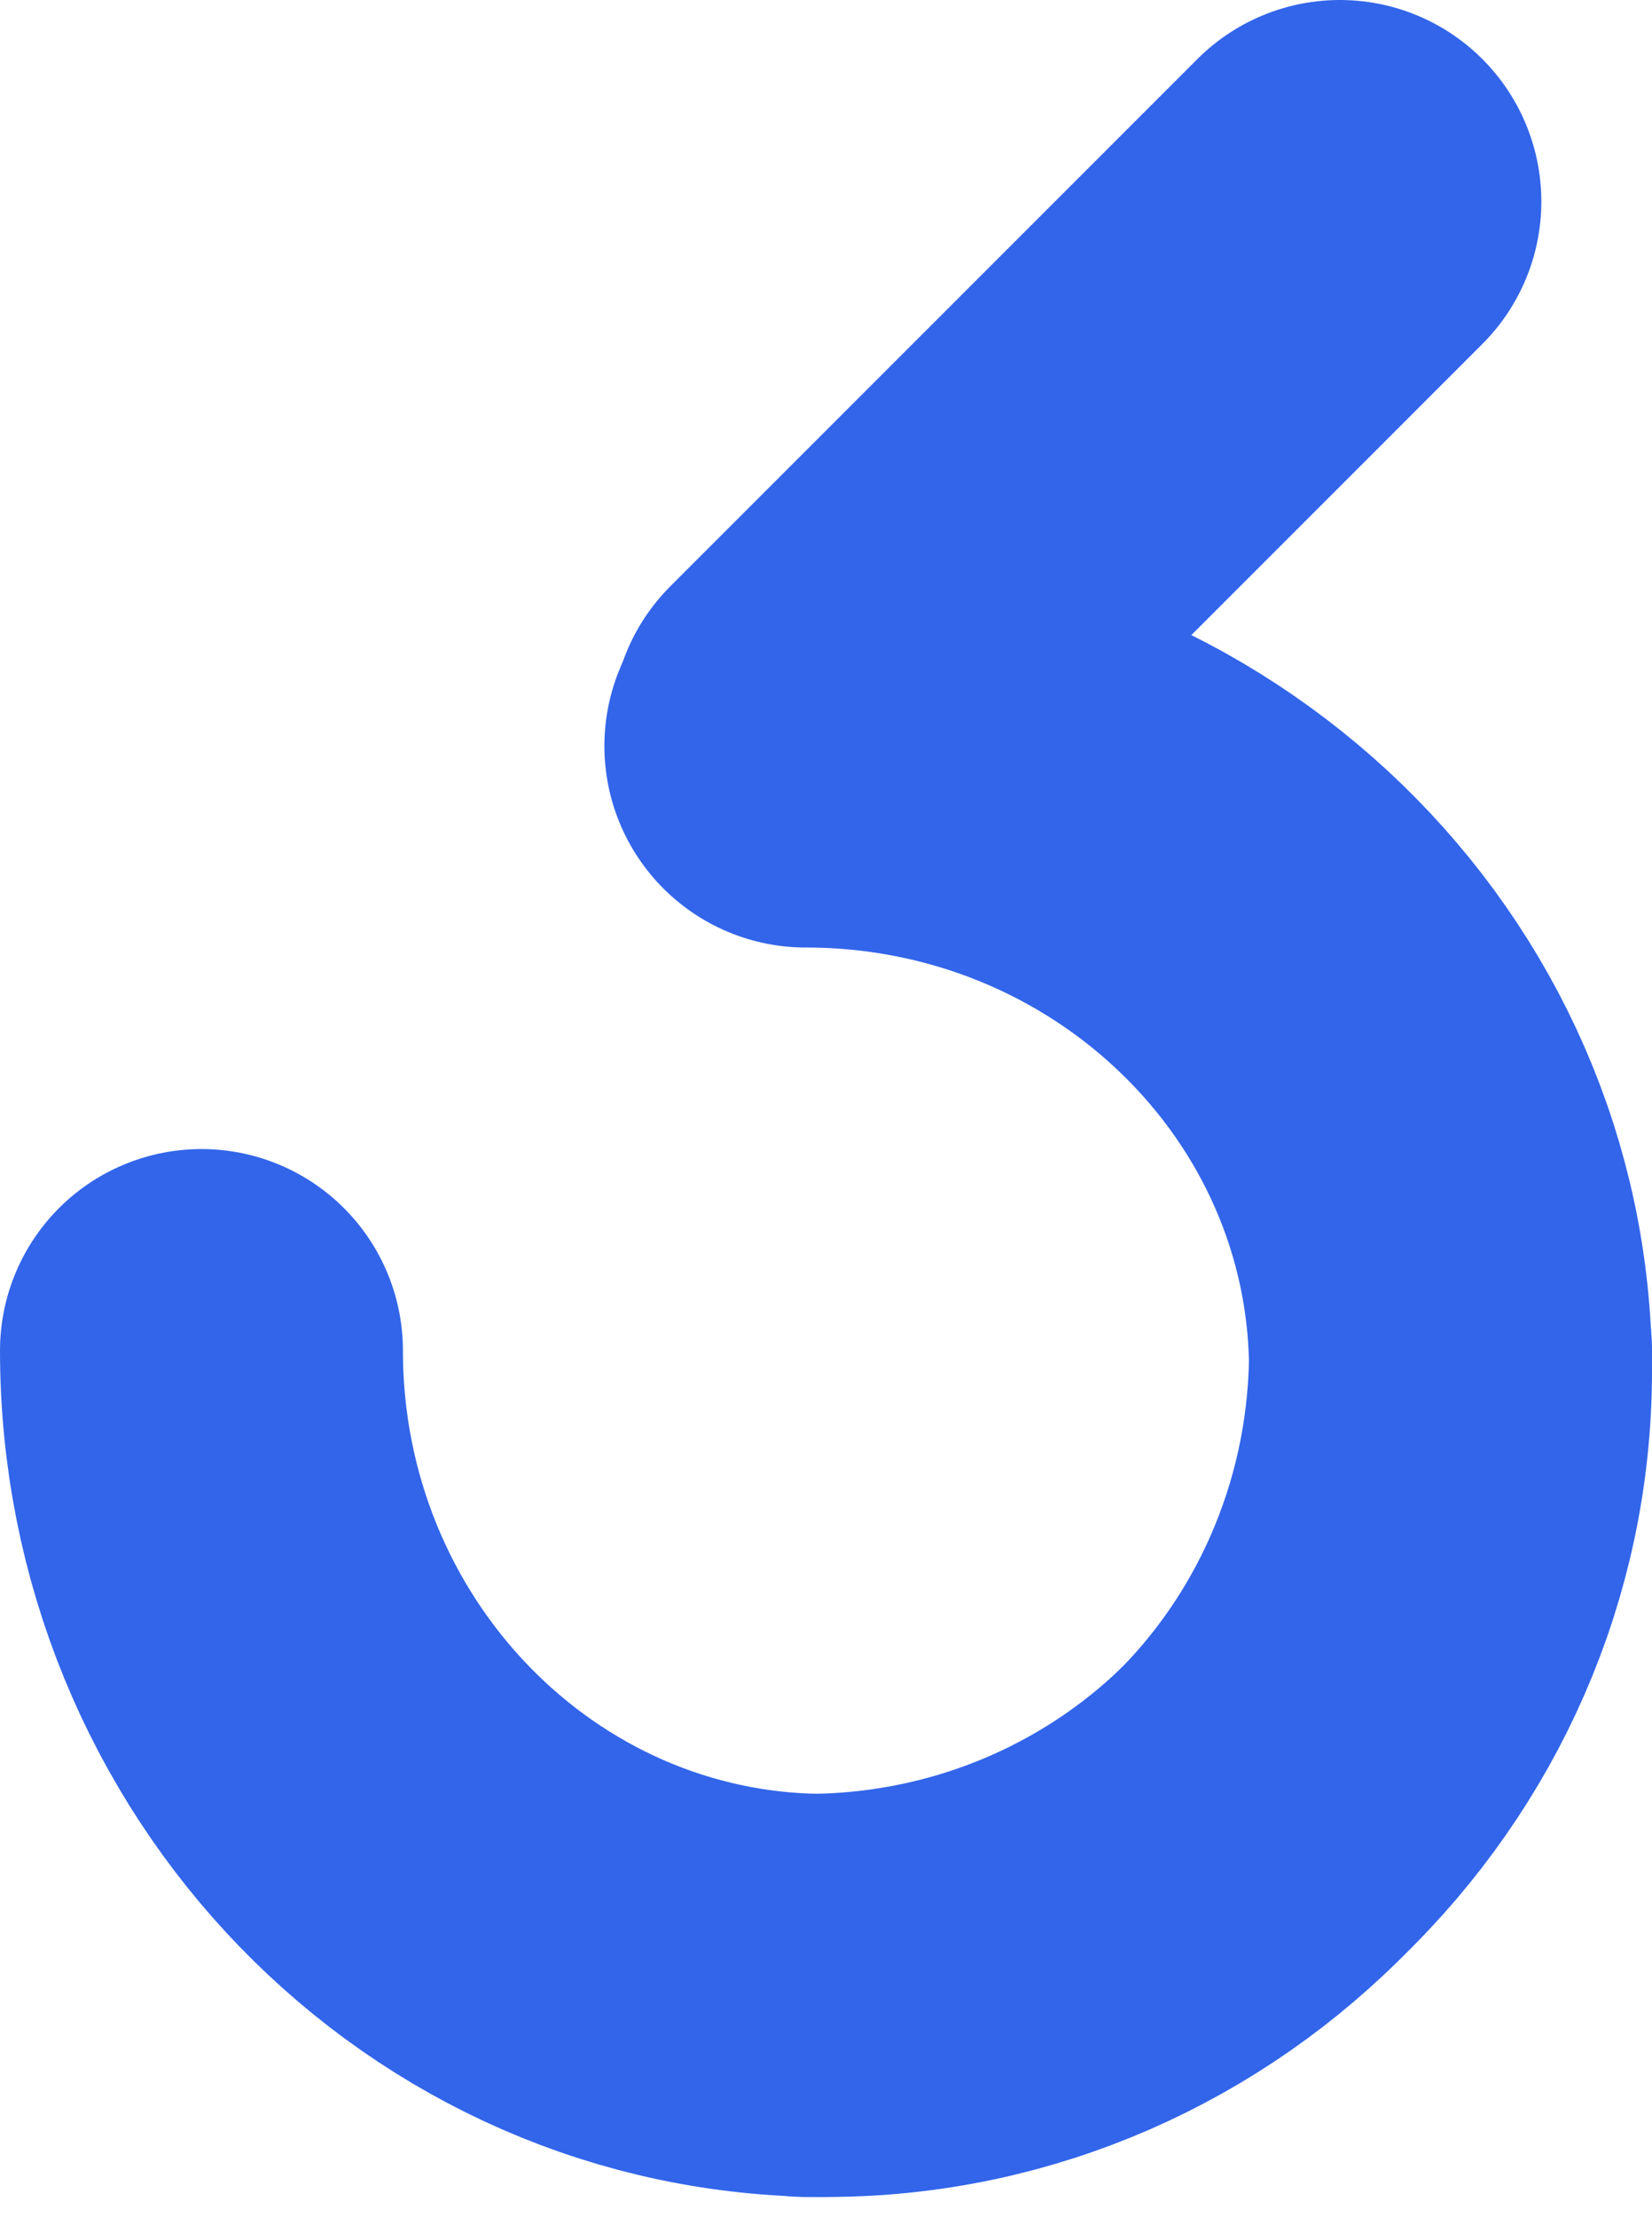
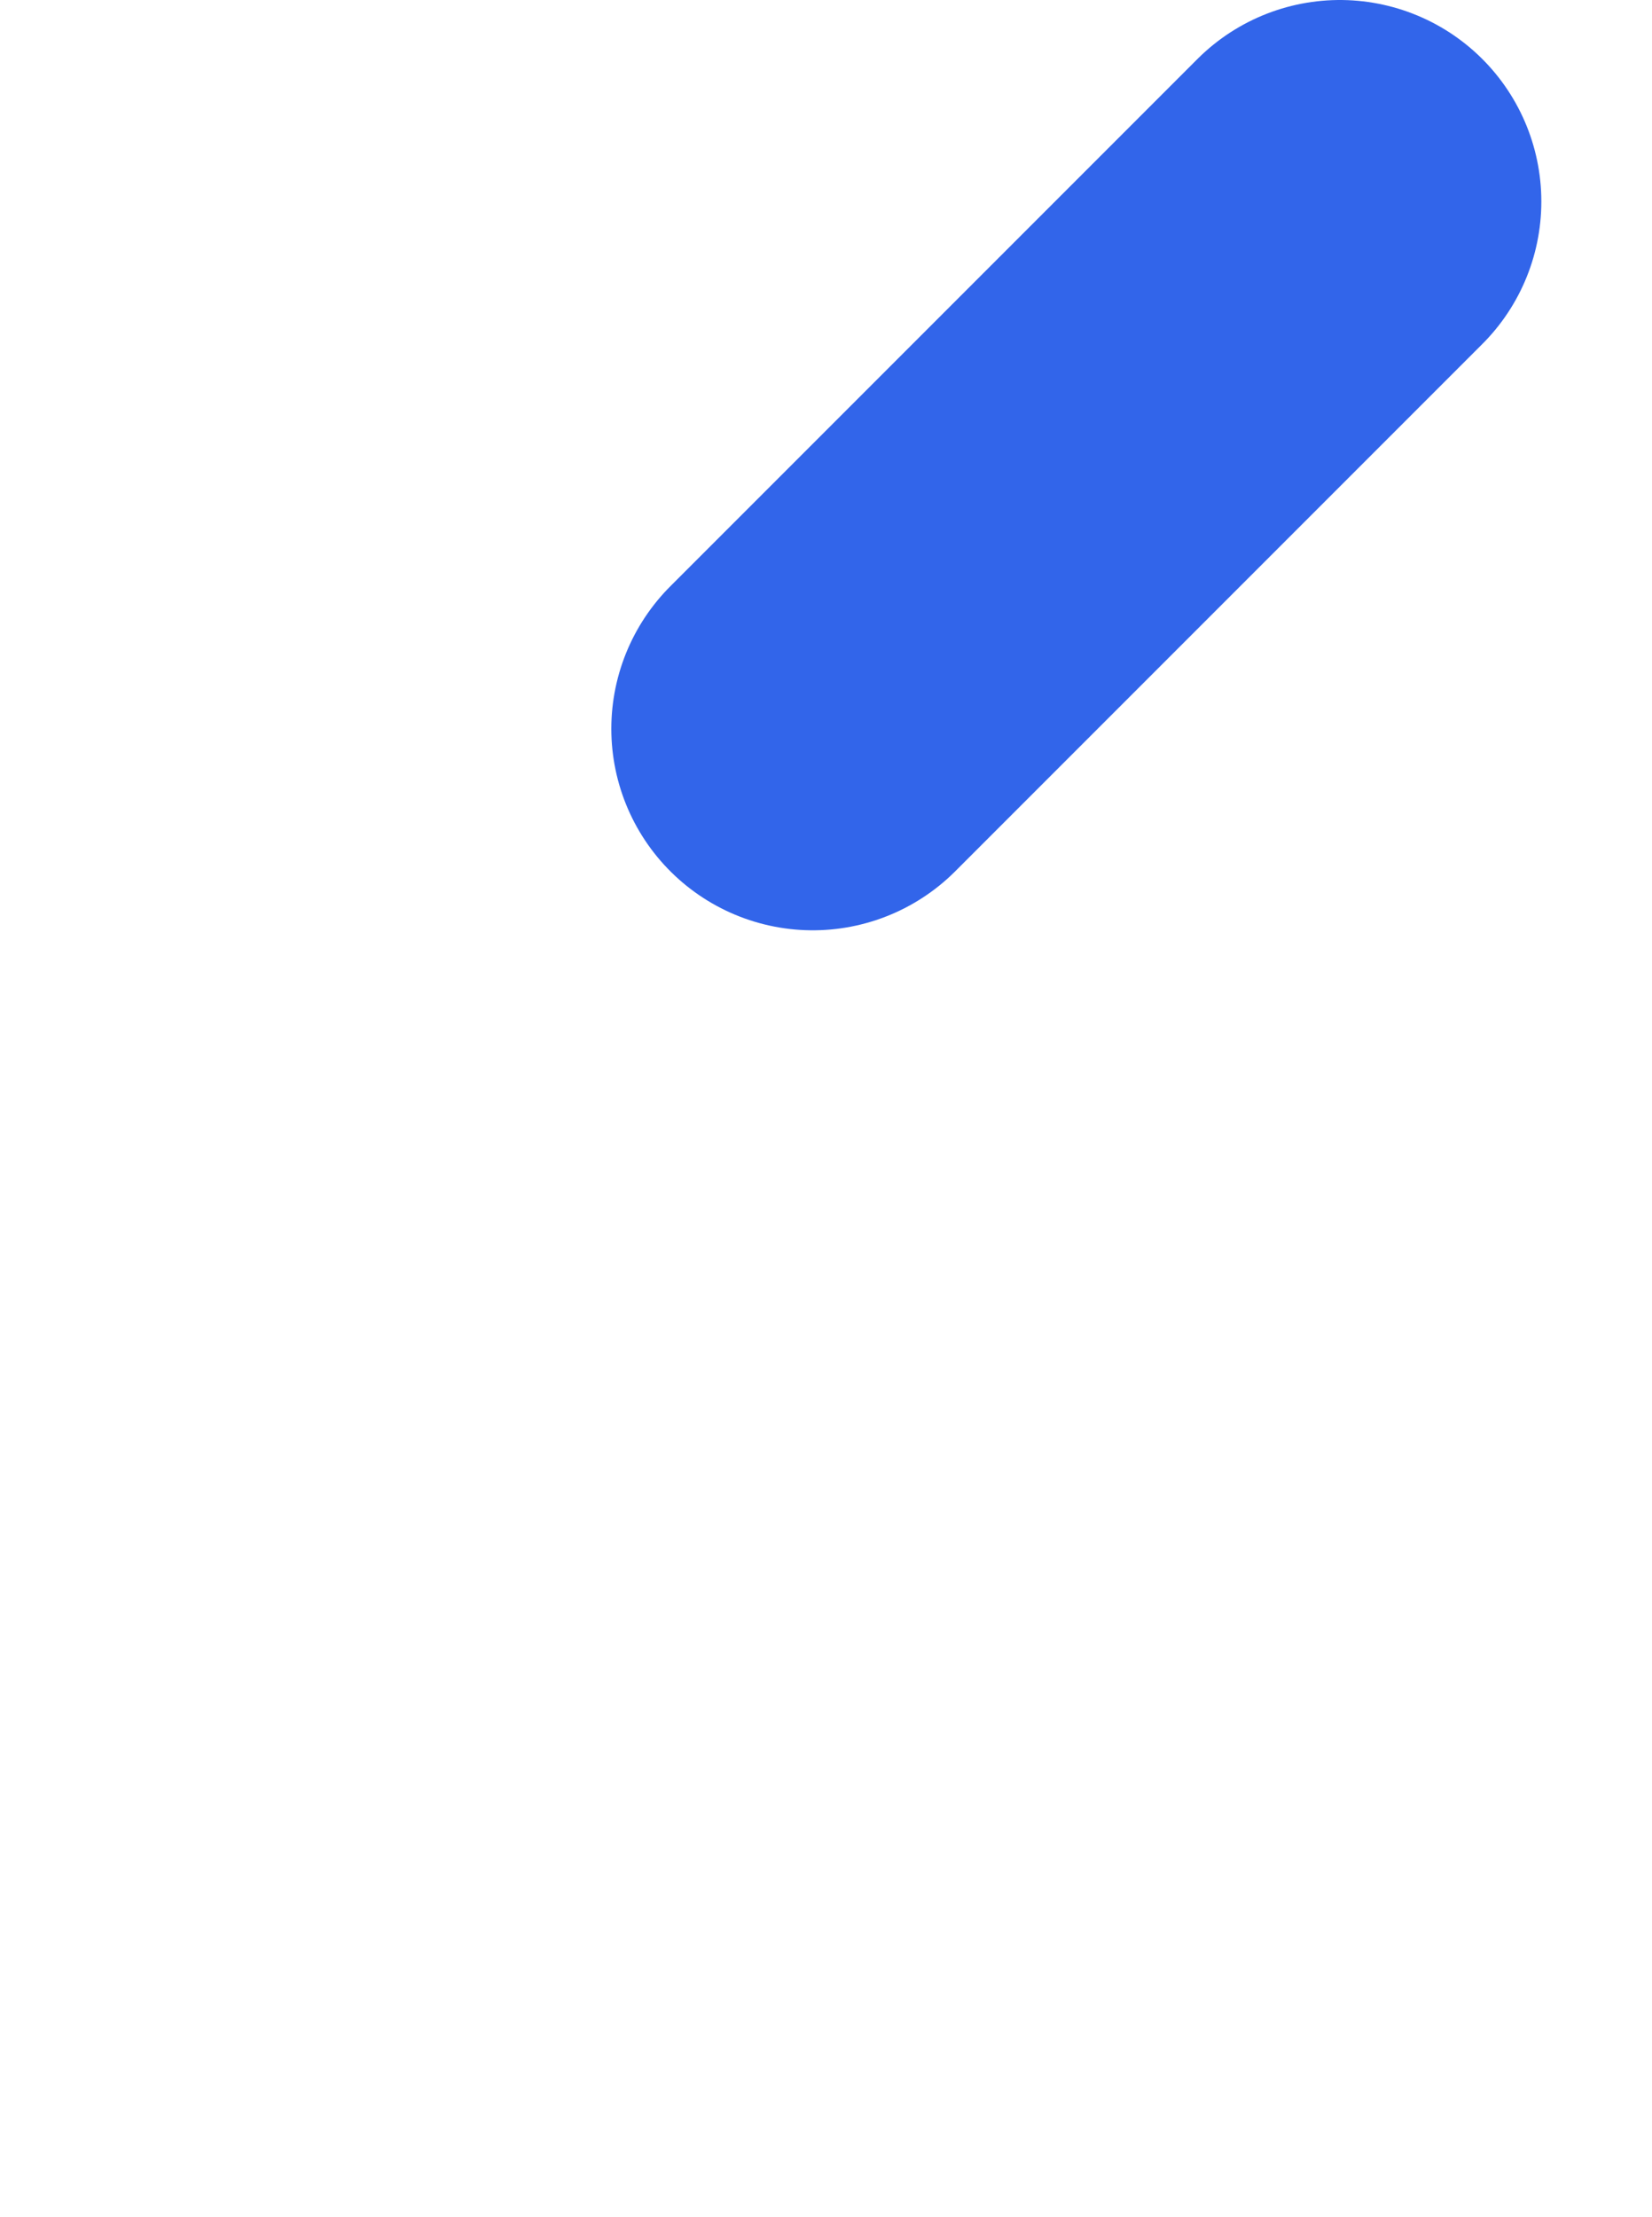
<svg xmlns="http://www.w3.org/2000/svg" width="82" height="110" viewBox="0 0 82 110" fill="none">
-   <path d="M40 37.018C57.673 37.018 72 50.897 72 68.018C72 85.138 57.673 99.018 40 99.018" stroke="#3265EA" stroke-width="20" stroke-linecap="round" />
-   <path d="M72 67.018C72 84.691 58.121 99.018 41 99.018C23.879 99.018 10 84.691 10 67.018" stroke="#3265EA" stroke-width="20" stroke-linecap="round" />
  <path d="M40.344 36.163L66.507 10" stroke="#3265EA" stroke-width="20" stroke-linecap="round" />
</svg>